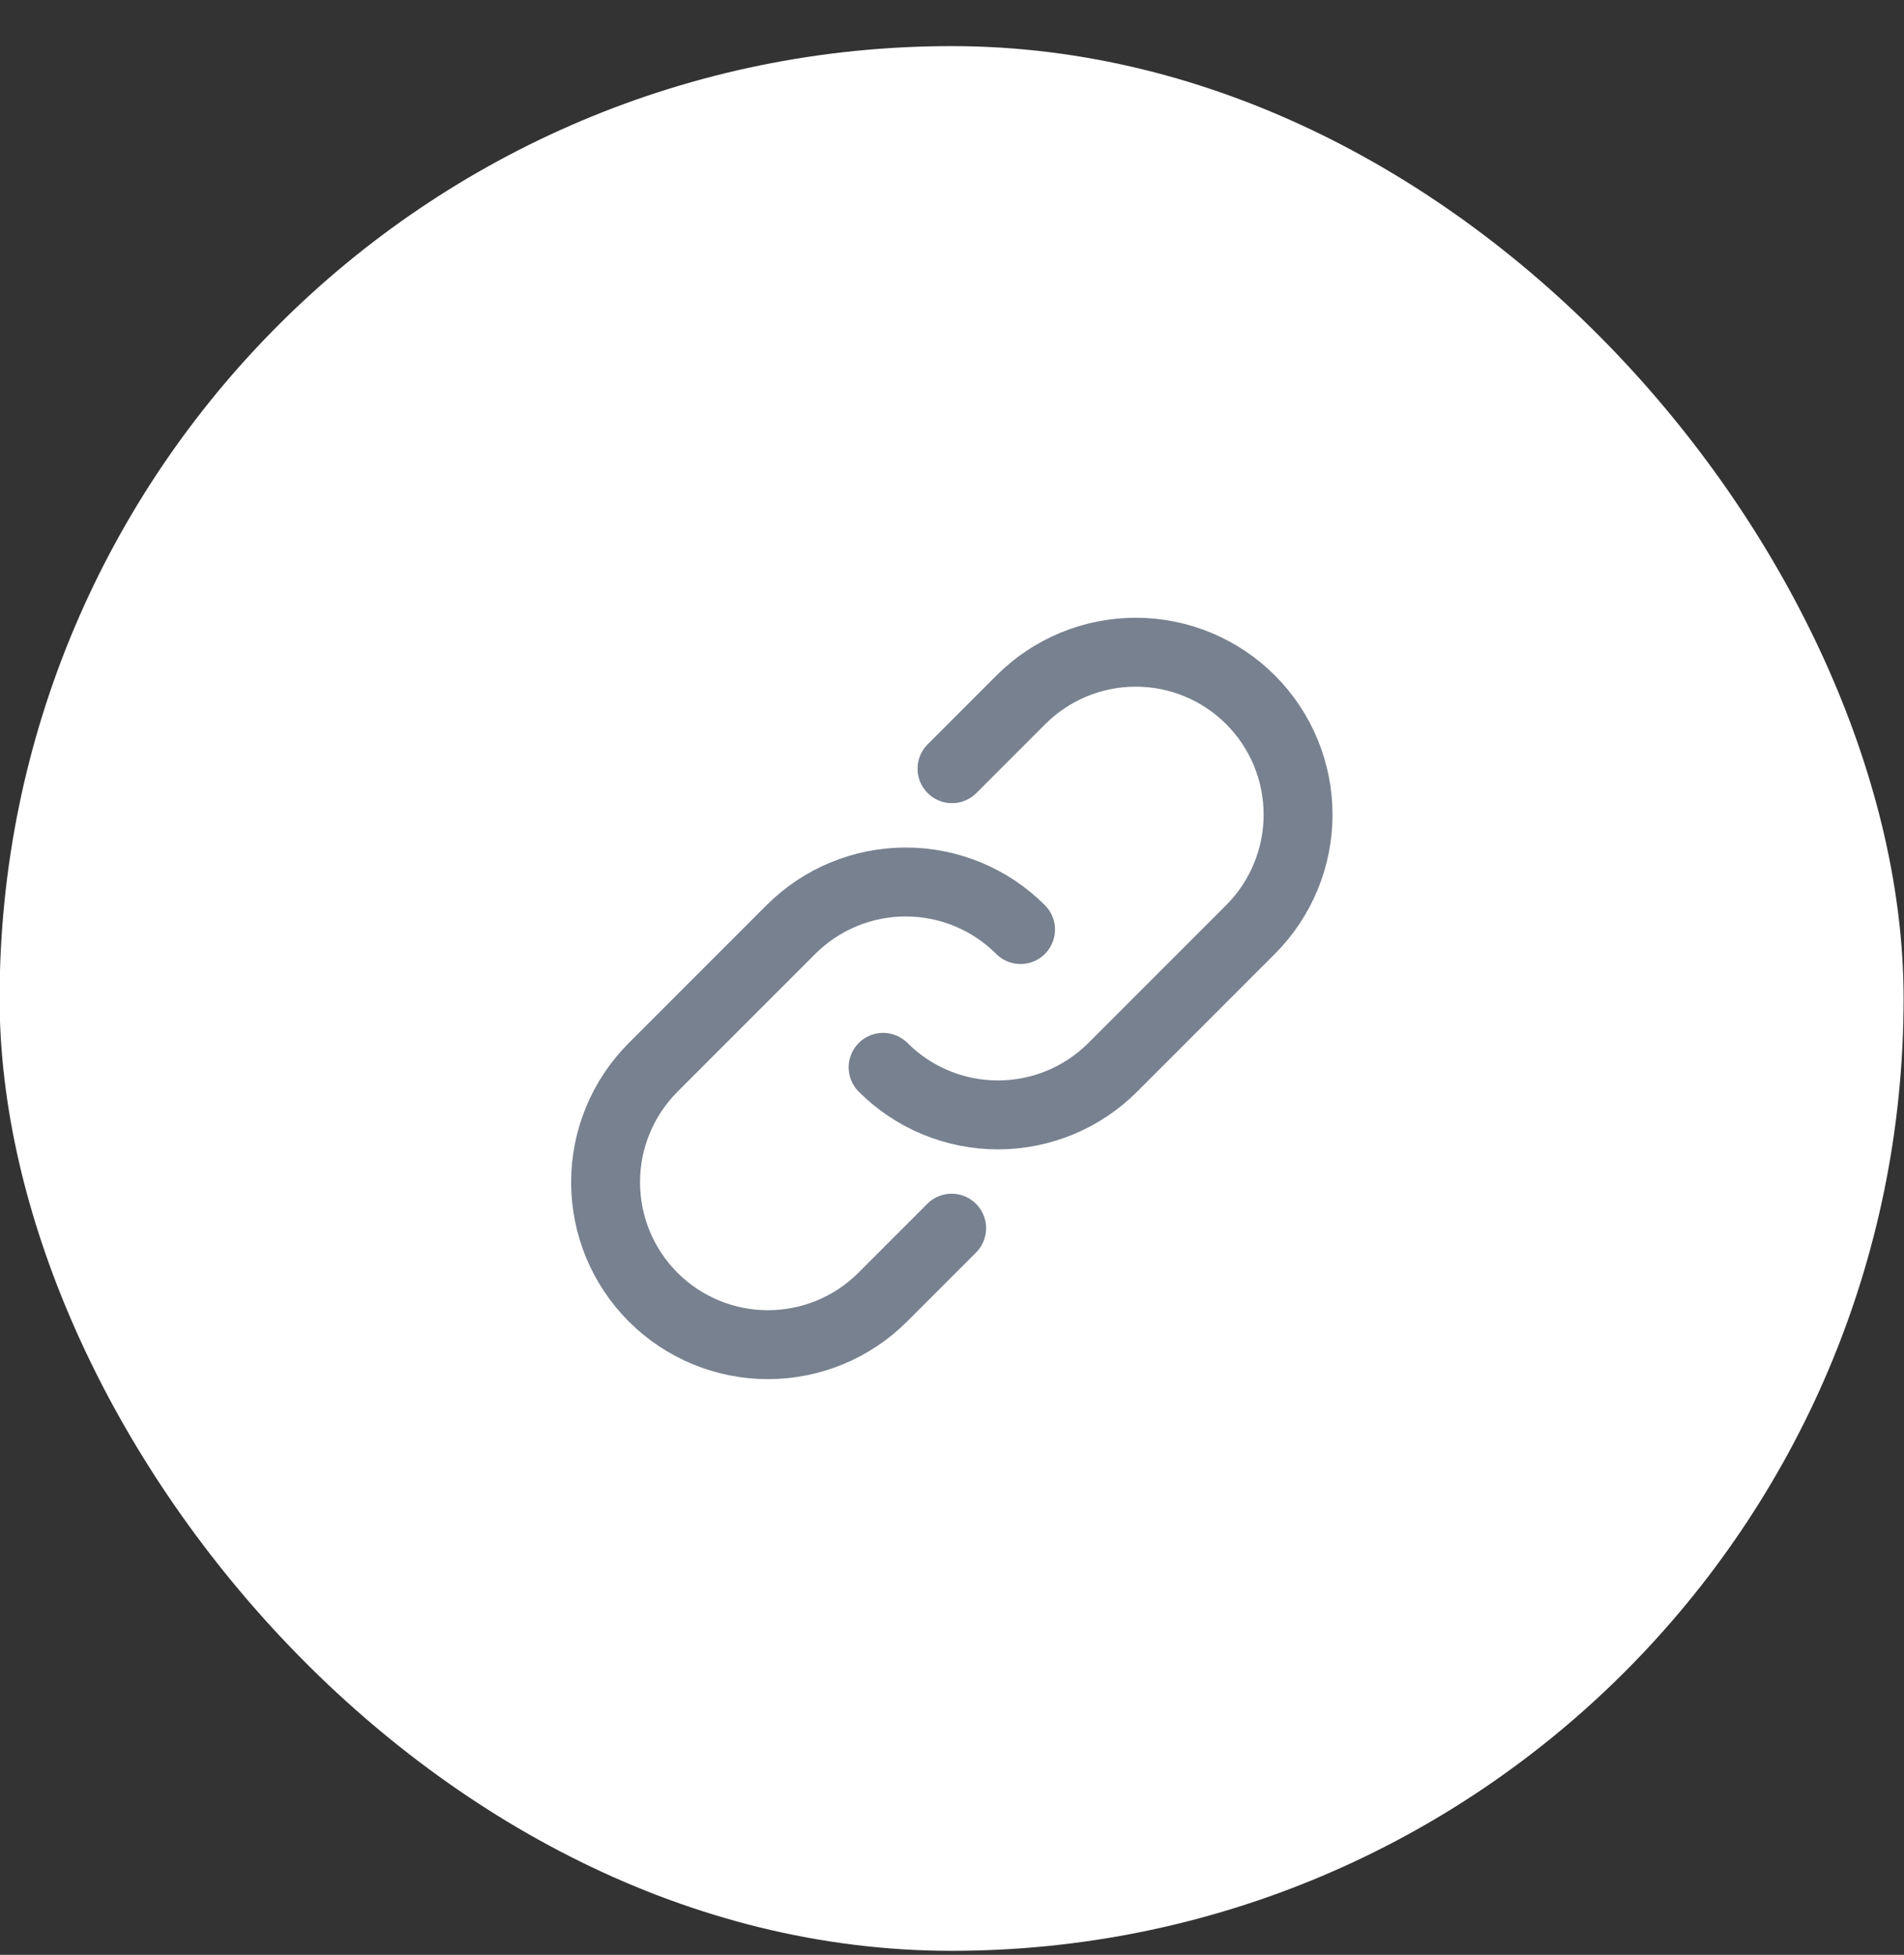
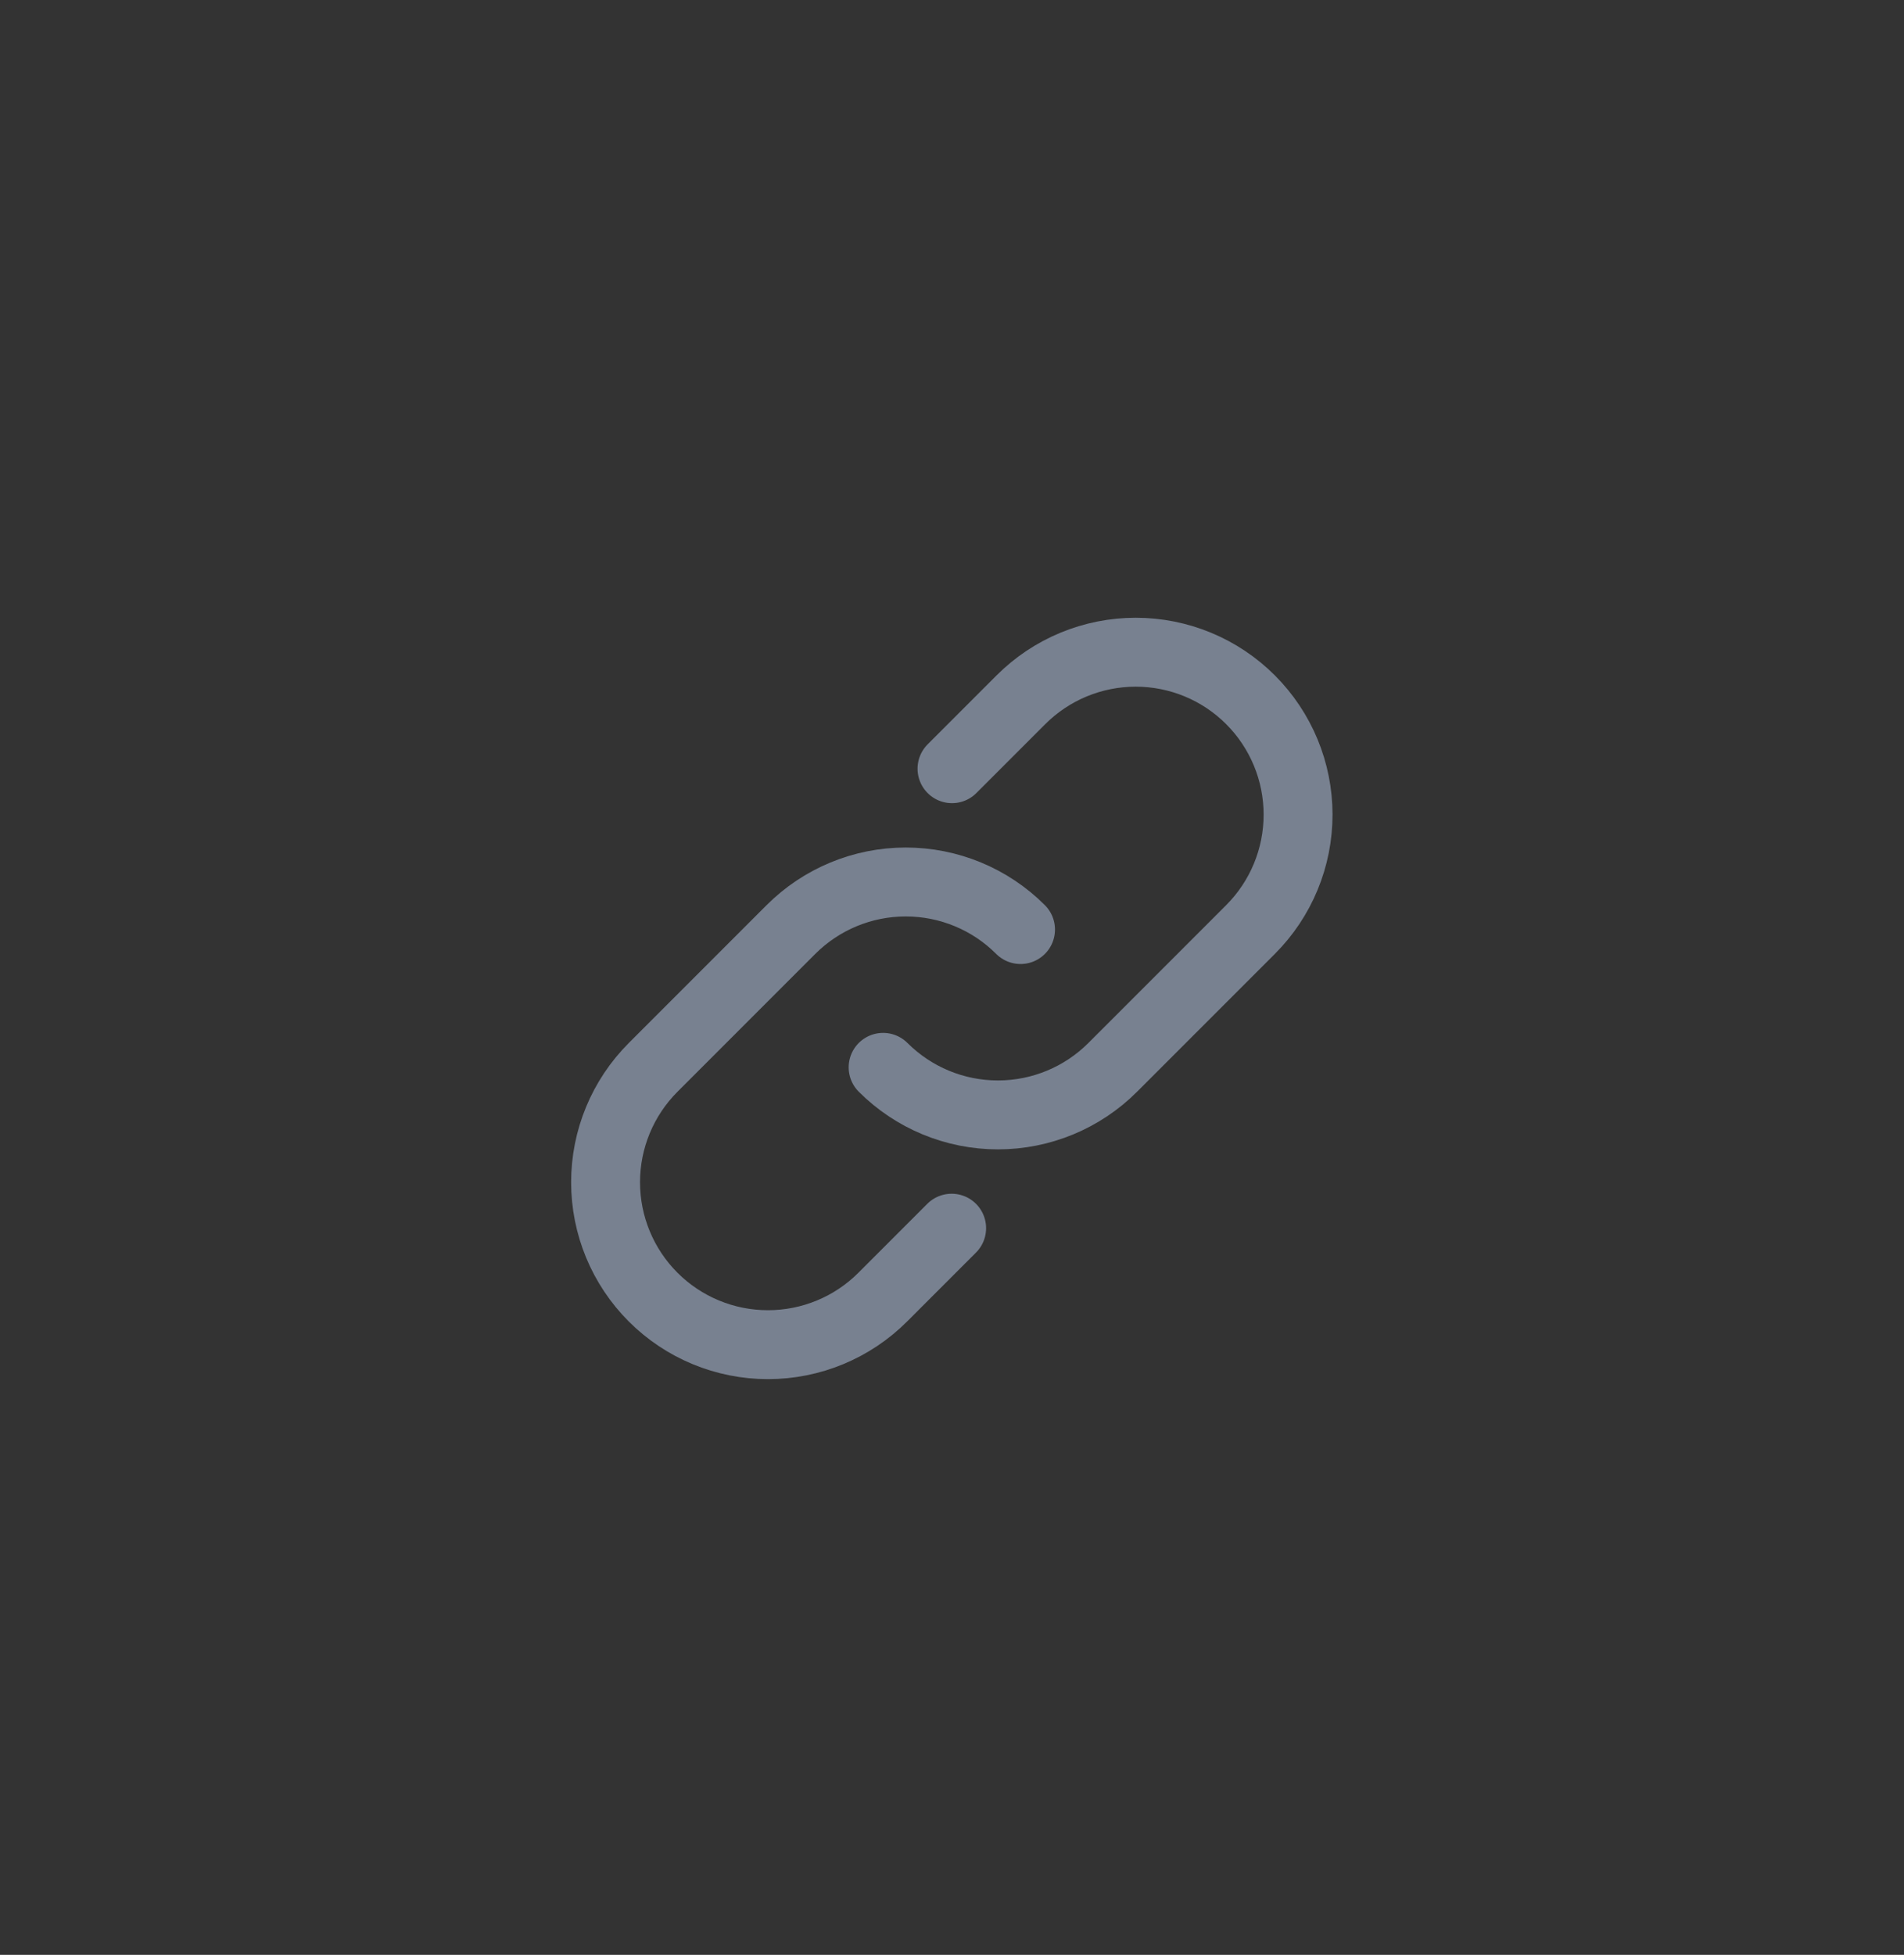
<svg xmlns="http://www.w3.org/2000/svg" width="38" height="39" viewBox="0 0 38 39" fill="none">
  <rect x="0" y="0" width="38" height="39" fill="#333333" stroke="none" />
-   <rect x="-0.008" y="0.92" width="38" height="38" rx="19" fill="white" />
  <path d="M18.993 24.503L17.618 25.878C17.011 26.486 16.186 26.827 15.327 26.827C14.467 26.827 13.643 26.486 13.035 25.878C12.427 25.27 12.086 24.446 12.086 23.586C12.086 22.727 12.427 21.903 13.035 21.295L15.785 18.545C16.393 17.937 17.217 17.596 18.077 17.596C18.936 17.596 19.761 17.937 20.368 18.545" stroke="#788190" stroke-width="1.375" stroke-linecap="round" />
  <path d="M19 15.336L20.375 13.961C20.983 13.353 21.807 13.012 22.667 13.012C23.526 13.012 24.351 13.353 24.958 13.961C25.566 14.569 25.907 15.393 25.907 16.252C25.907 17.112 25.566 17.936 24.958 18.544L22.208 21.294C21.601 21.902 20.776 22.243 19.917 22.243C19.057 22.243 18.233 21.902 17.625 21.294" stroke="#788190" stroke-width="1.375" stroke-linecap="round" />
</svg>